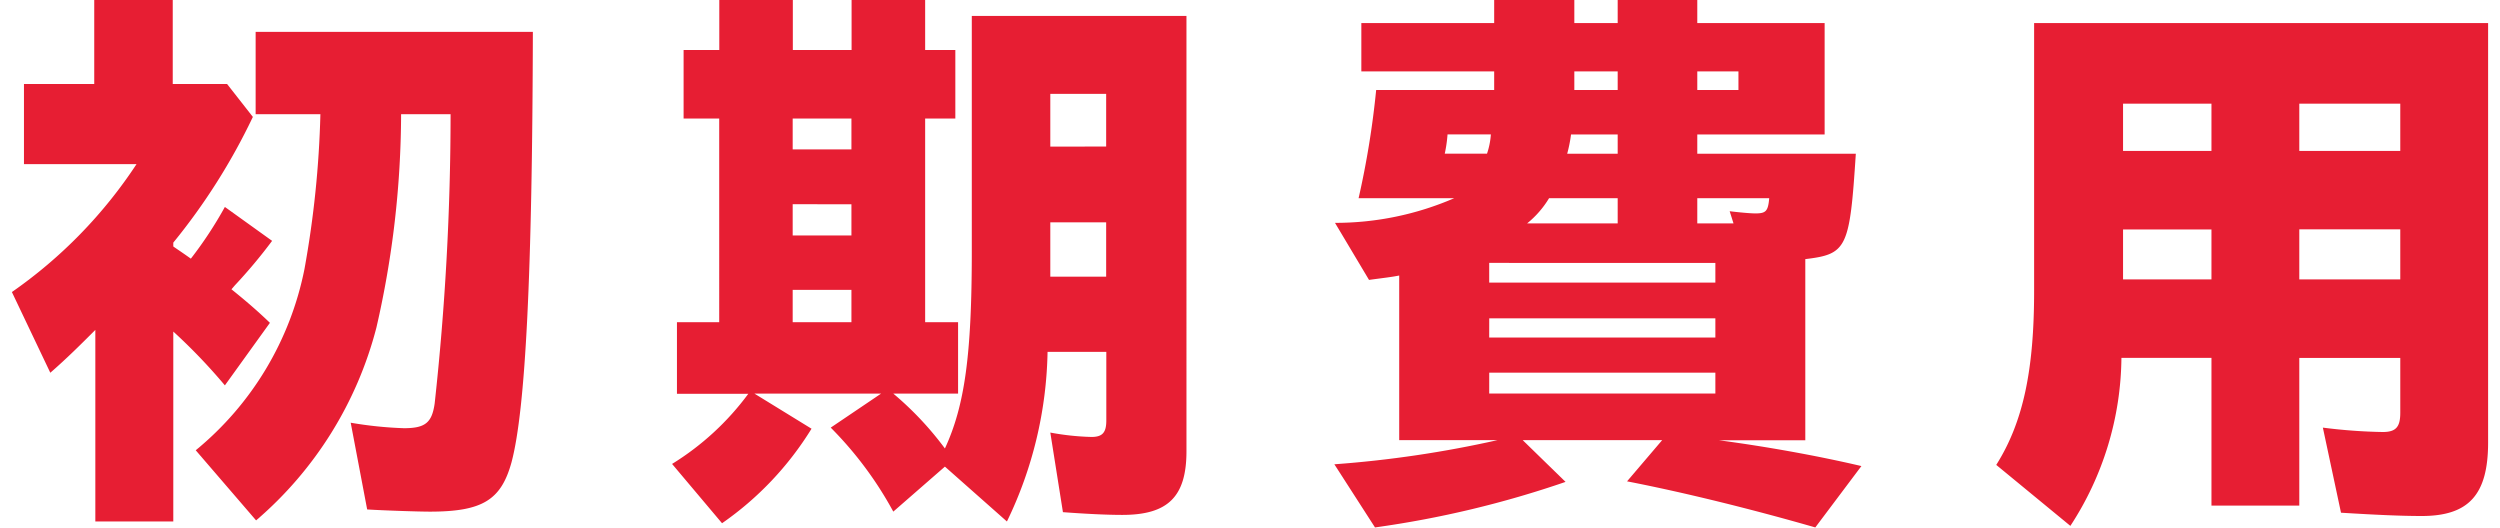
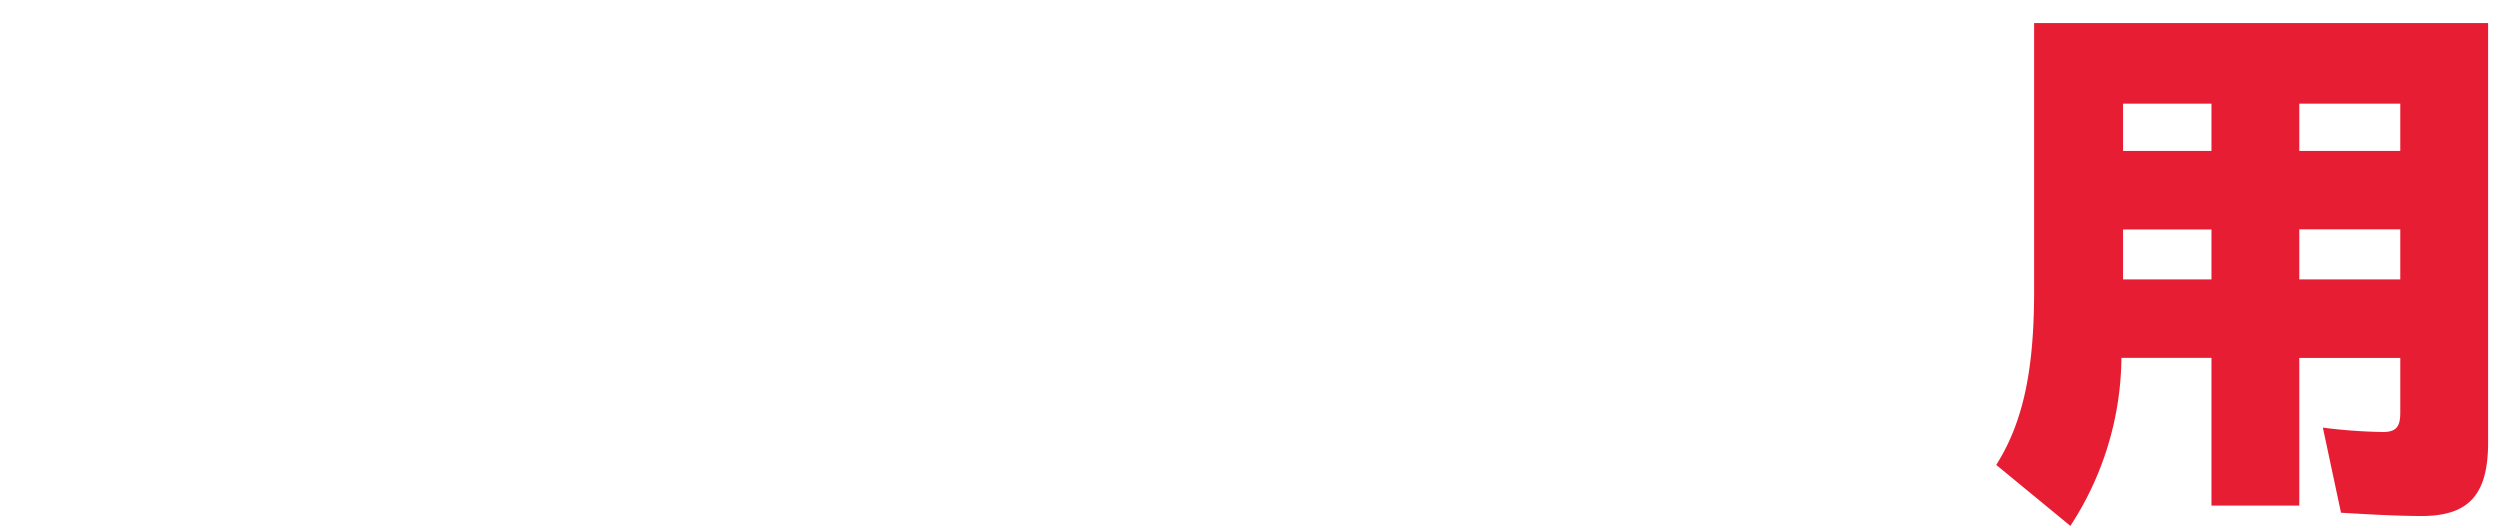
<svg xmlns="http://www.w3.org/2000/svg" id="レイヤー_1" data-name="レイヤー 1" width="82" height="17.303" viewBox="0 0 82 17.303">
  <defs>
    <style>
      .cls-1 {
        fill: #e71e33;
      }
    </style>
  </defs>
  <g>
-     <path class="cls-1" d="M5.684,8.084c.072.054.27.181.576.4A13.031,13.031,0,0,0,7.376,6.788L8.925,7.9A16.888,16.888,0,0,1,7.7,9.363l-.108.126c.469.378.846.7,1.261,1.1L7.376,12.64a18.5,18.5,0,0,0-1.692-1.765v6.23H3.127V10.821c-.45.45-.936.936-1.477,1.405L.39,9.579A15.468,15.468,0,0,0,4.478,5.384H.786V2.755H3.091V0H5.666V2.755H7.448l.846,1.08a20.337,20.337,0,0,1-2.61,4.123Zm7.472-4.339a31.507,31.507,0,0,1-.81,7A12.411,12.411,0,0,1,8.4,17.069l-1.98-2.3A10.28,10.28,0,0,0,9.987,8.823a33,33,0,0,0,.522-5.078H8.385v-2.7h9.093c-.019,7.869-.235,12.37-.7,14.117-.342,1.241-.954,1.62-2.683,1.62-.342,0-1.476-.036-2.052-.072l-.54-2.845a12.71,12.71,0,0,0,1.746.18c.7,0,.918-.18,1.008-.81a87.385,87.385,0,0,0,.522-9.489Z" />
-     <path class="cls-1" d="M29.3,12.91a10.506,10.506,0,0,1,1.693,1.8c.648-1.4.882-3.061.882-6.463V.522h7.041V14.8c0,1.5-.613,2.089-2.107,2.089-.522,0-1.225-.036-1.945-.09l-.414-2.611a8.447,8.447,0,0,0,1.35.144c.361,0,.487-.144.487-.54v-2.25H34.36a13.259,13.259,0,0,1-1.333,5.563l-2.034-1.8L29.3,16.781a12.045,12.045,0,0,0-2.052-2.755L28.9,12.91H24.745l1.873,1.152a10.427,10.427,0,0,1-2.935,3.1l-1.639-1.945a8.924,8.924,0,0,0,2.5-2.3h-2.34V10.569h1.386V3.889H22.422V1.639h1.171V0h2.412V1.639h1.927V0h2.413V1.639h.99v2.25h-.99v6.68h1.08V12.91Zm-3.3-9.021V4.9h1.927V3.889Zm0,2.809V7.724h1.927V6.7Zm0,2.809v1.062h1.927V9.507Zm10.282-4.7V3.079H34.45V4.808Zm0,4.267V7.292H34.45V9.075Z" />
-     <path class="cls-1" d="M56.374,14.44c1.511.2,3.2.5,4.68.847L59.542,17.3c-2-.576-4.231-1.134-6.175-1.512l1.152-1.351H49.945l1.405,1.369A33.143,33.143,0,0,1,45.1,17.3l-1.333-2.071a36.527,36.527,0,0,0,5.348-.792H45.894v-5.4c-.269.054-.468.072-.99.144L43.788,7.31A9.818,9.818,0,0,0,47.7,6.5H44.562a28.7,28.7,0,0,0,.576-3.547h3.871V2.341H44.652V.756h4.357V0h2.629V.756H53.06V0h2.611V.756h4.177V4.411H55.671v.631h5.2c-.2,3.1-.289,3.294-1.657,3.457V14.44Zm-7.6-9.4a2.454,2.454,0,0,0,.126-.631H47.479a4.439,4.439,0,0,1-.091.631Zm.072,3.583v.647h7.418V8.625Zm0,2.448h7.418v-.63H48.847Zm0,1.837h7.418v-.684H48.847ZM53.06,7.328V6.5H50.81a3.163,3.163,0,0,1-.721.828Zm0-2.286V4.411H51.53a4.8,4.8,0,0,1-.126.631Zm0-2.089V2.341H51.638v.612Zm2.611-.612v.612h1.35V2.341Zm1.188,4.987-.126-.4c.288.036.667.072.847.072.341,0,.414-.072.45-.5H55.671v.828Z" />
    <path class="cls-1" d="M81.61,14.512c0,1.711-.63,2.413-2.179,2.413-.666,0-1.476-.036-2.646-.108l-.595-2.791a17.643,17.643,0,0,0,1.963.144c.432,0,.576-.162.576-.63v-1.8H75.417v4.844H72.536V11.739H69.583a10.224,10.224,0,0,1-1.675,5.51l-2.431-2c.882-1.4,1.242-3.1,1.242-5.707V.756H81.61ZM69.636,4.951h2.9V3.4h-2.9Zm0,4.214h2.9V7.526h-2.9ZM78.729,3.4H75.417V4.951h3.312Zm0,4.123H75.417V9.165h3.312Z" />
  </g>
</svg>